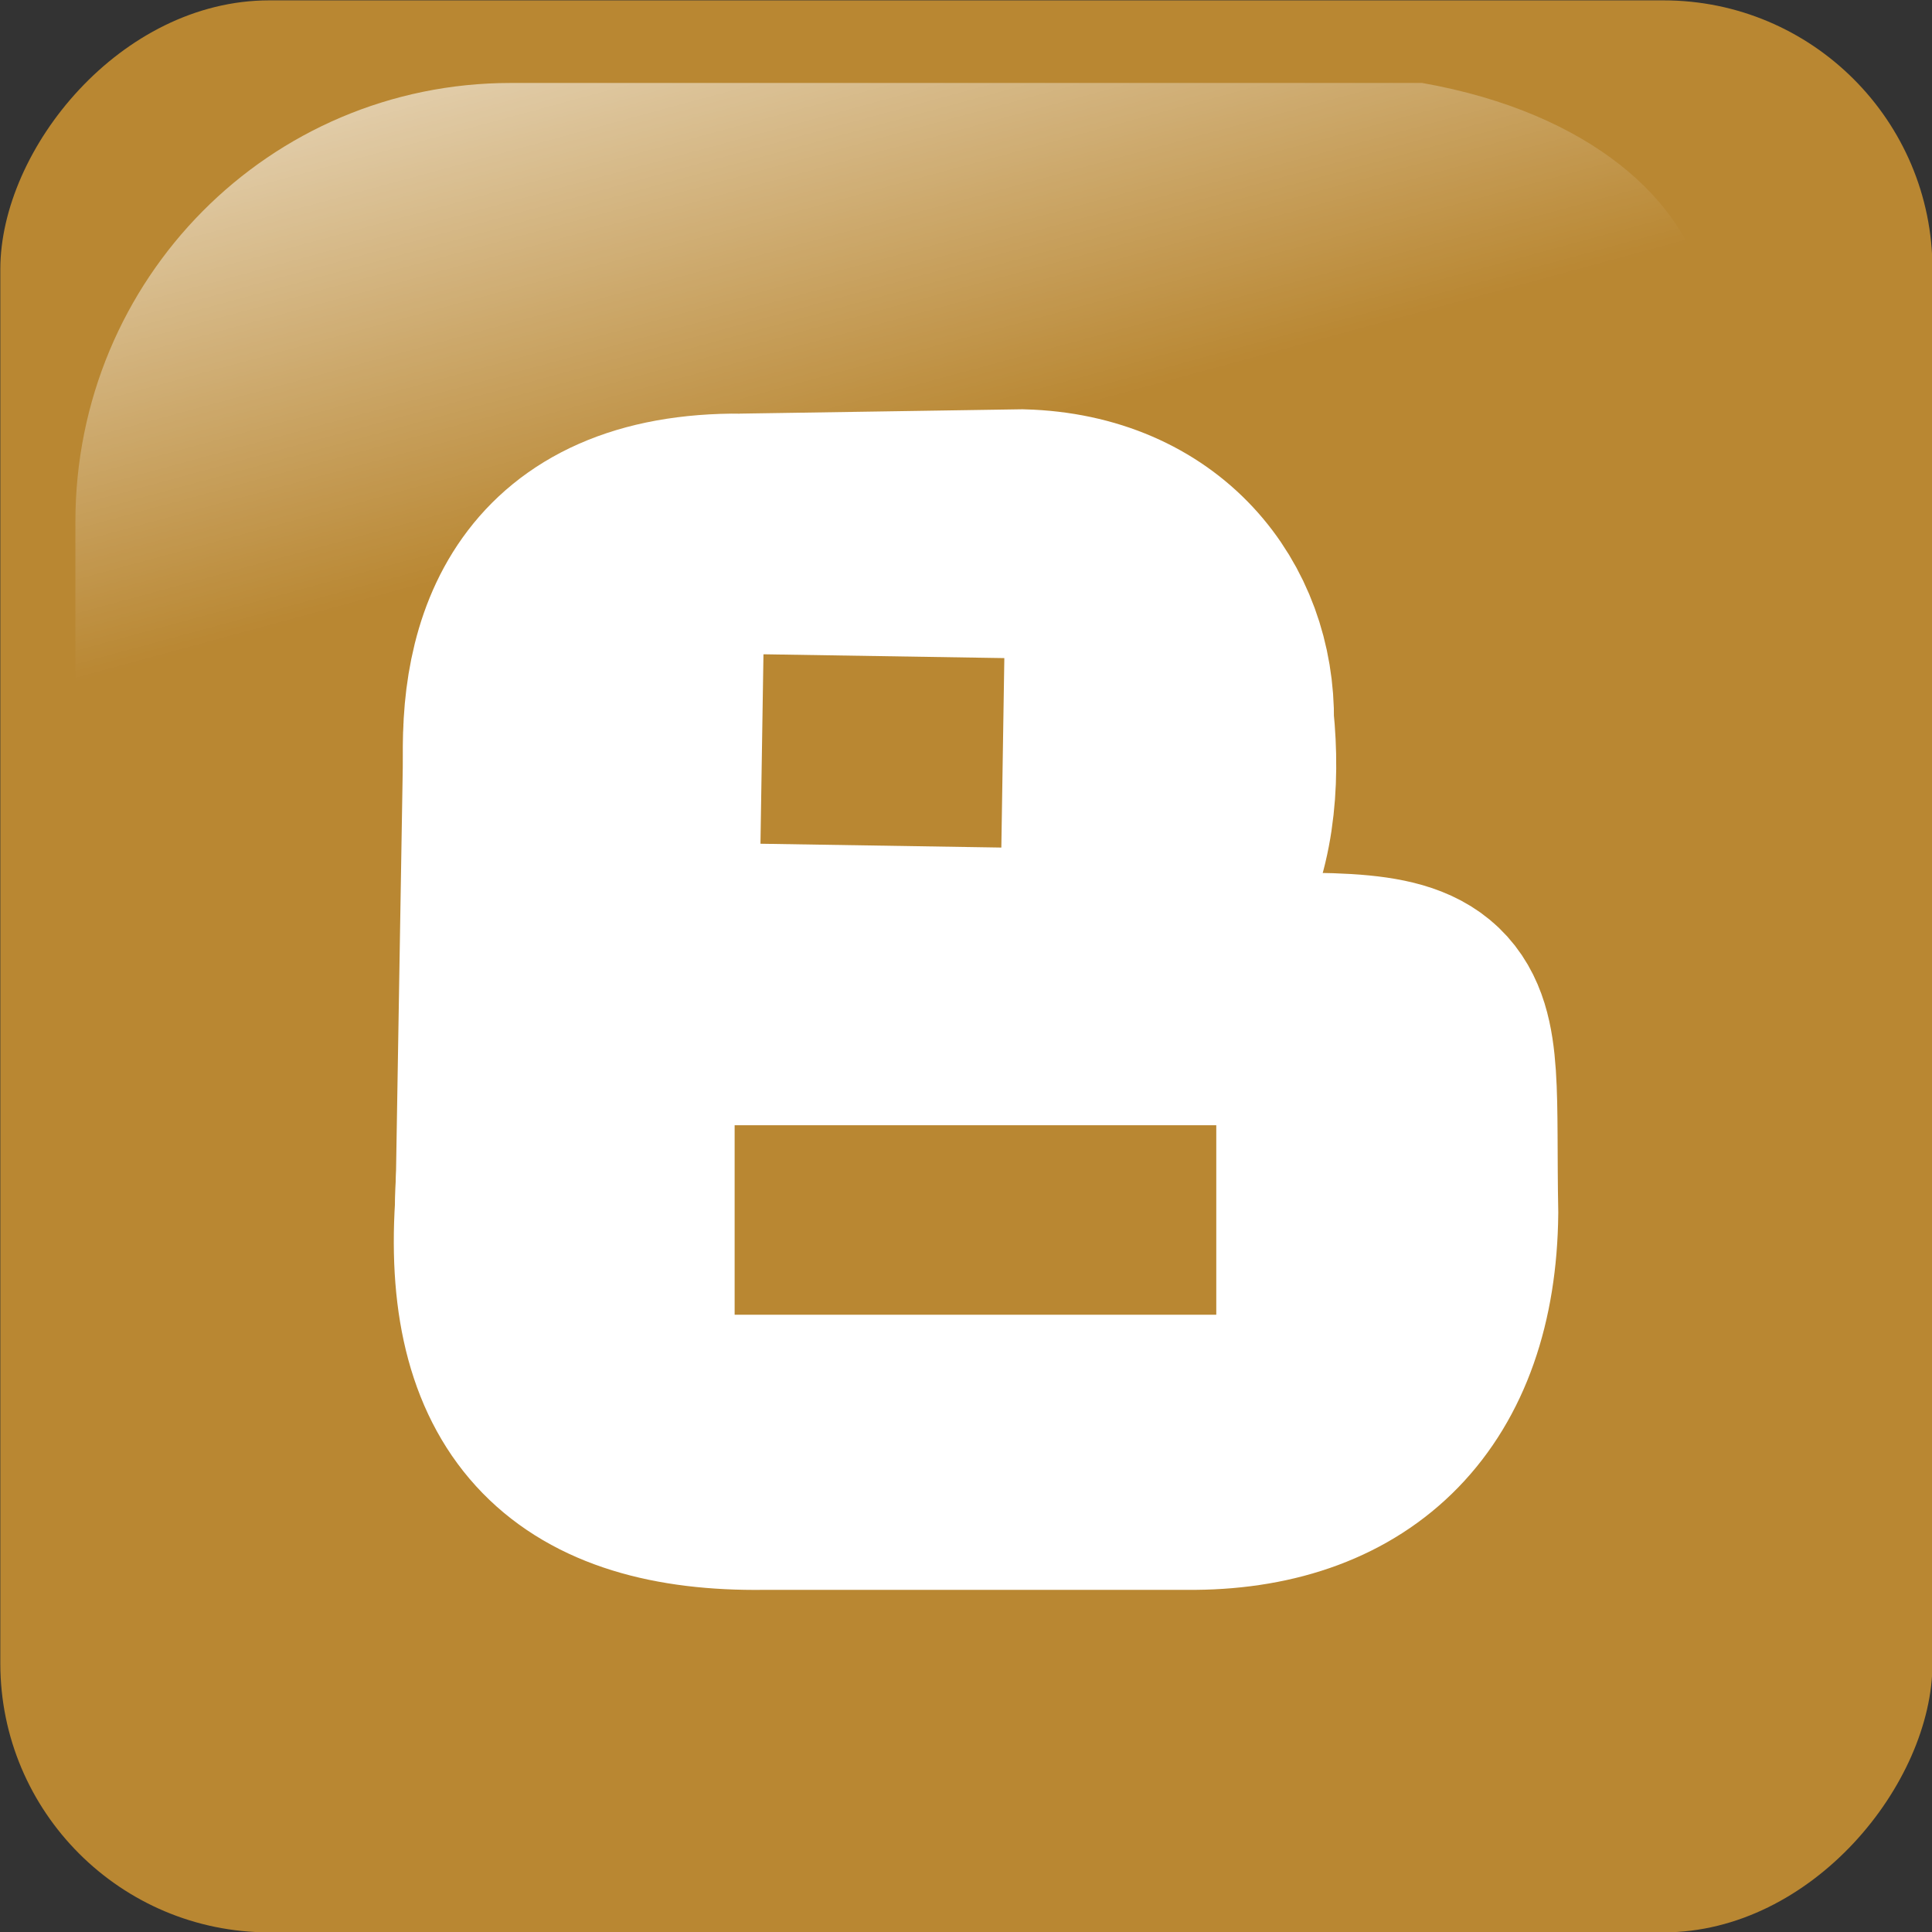
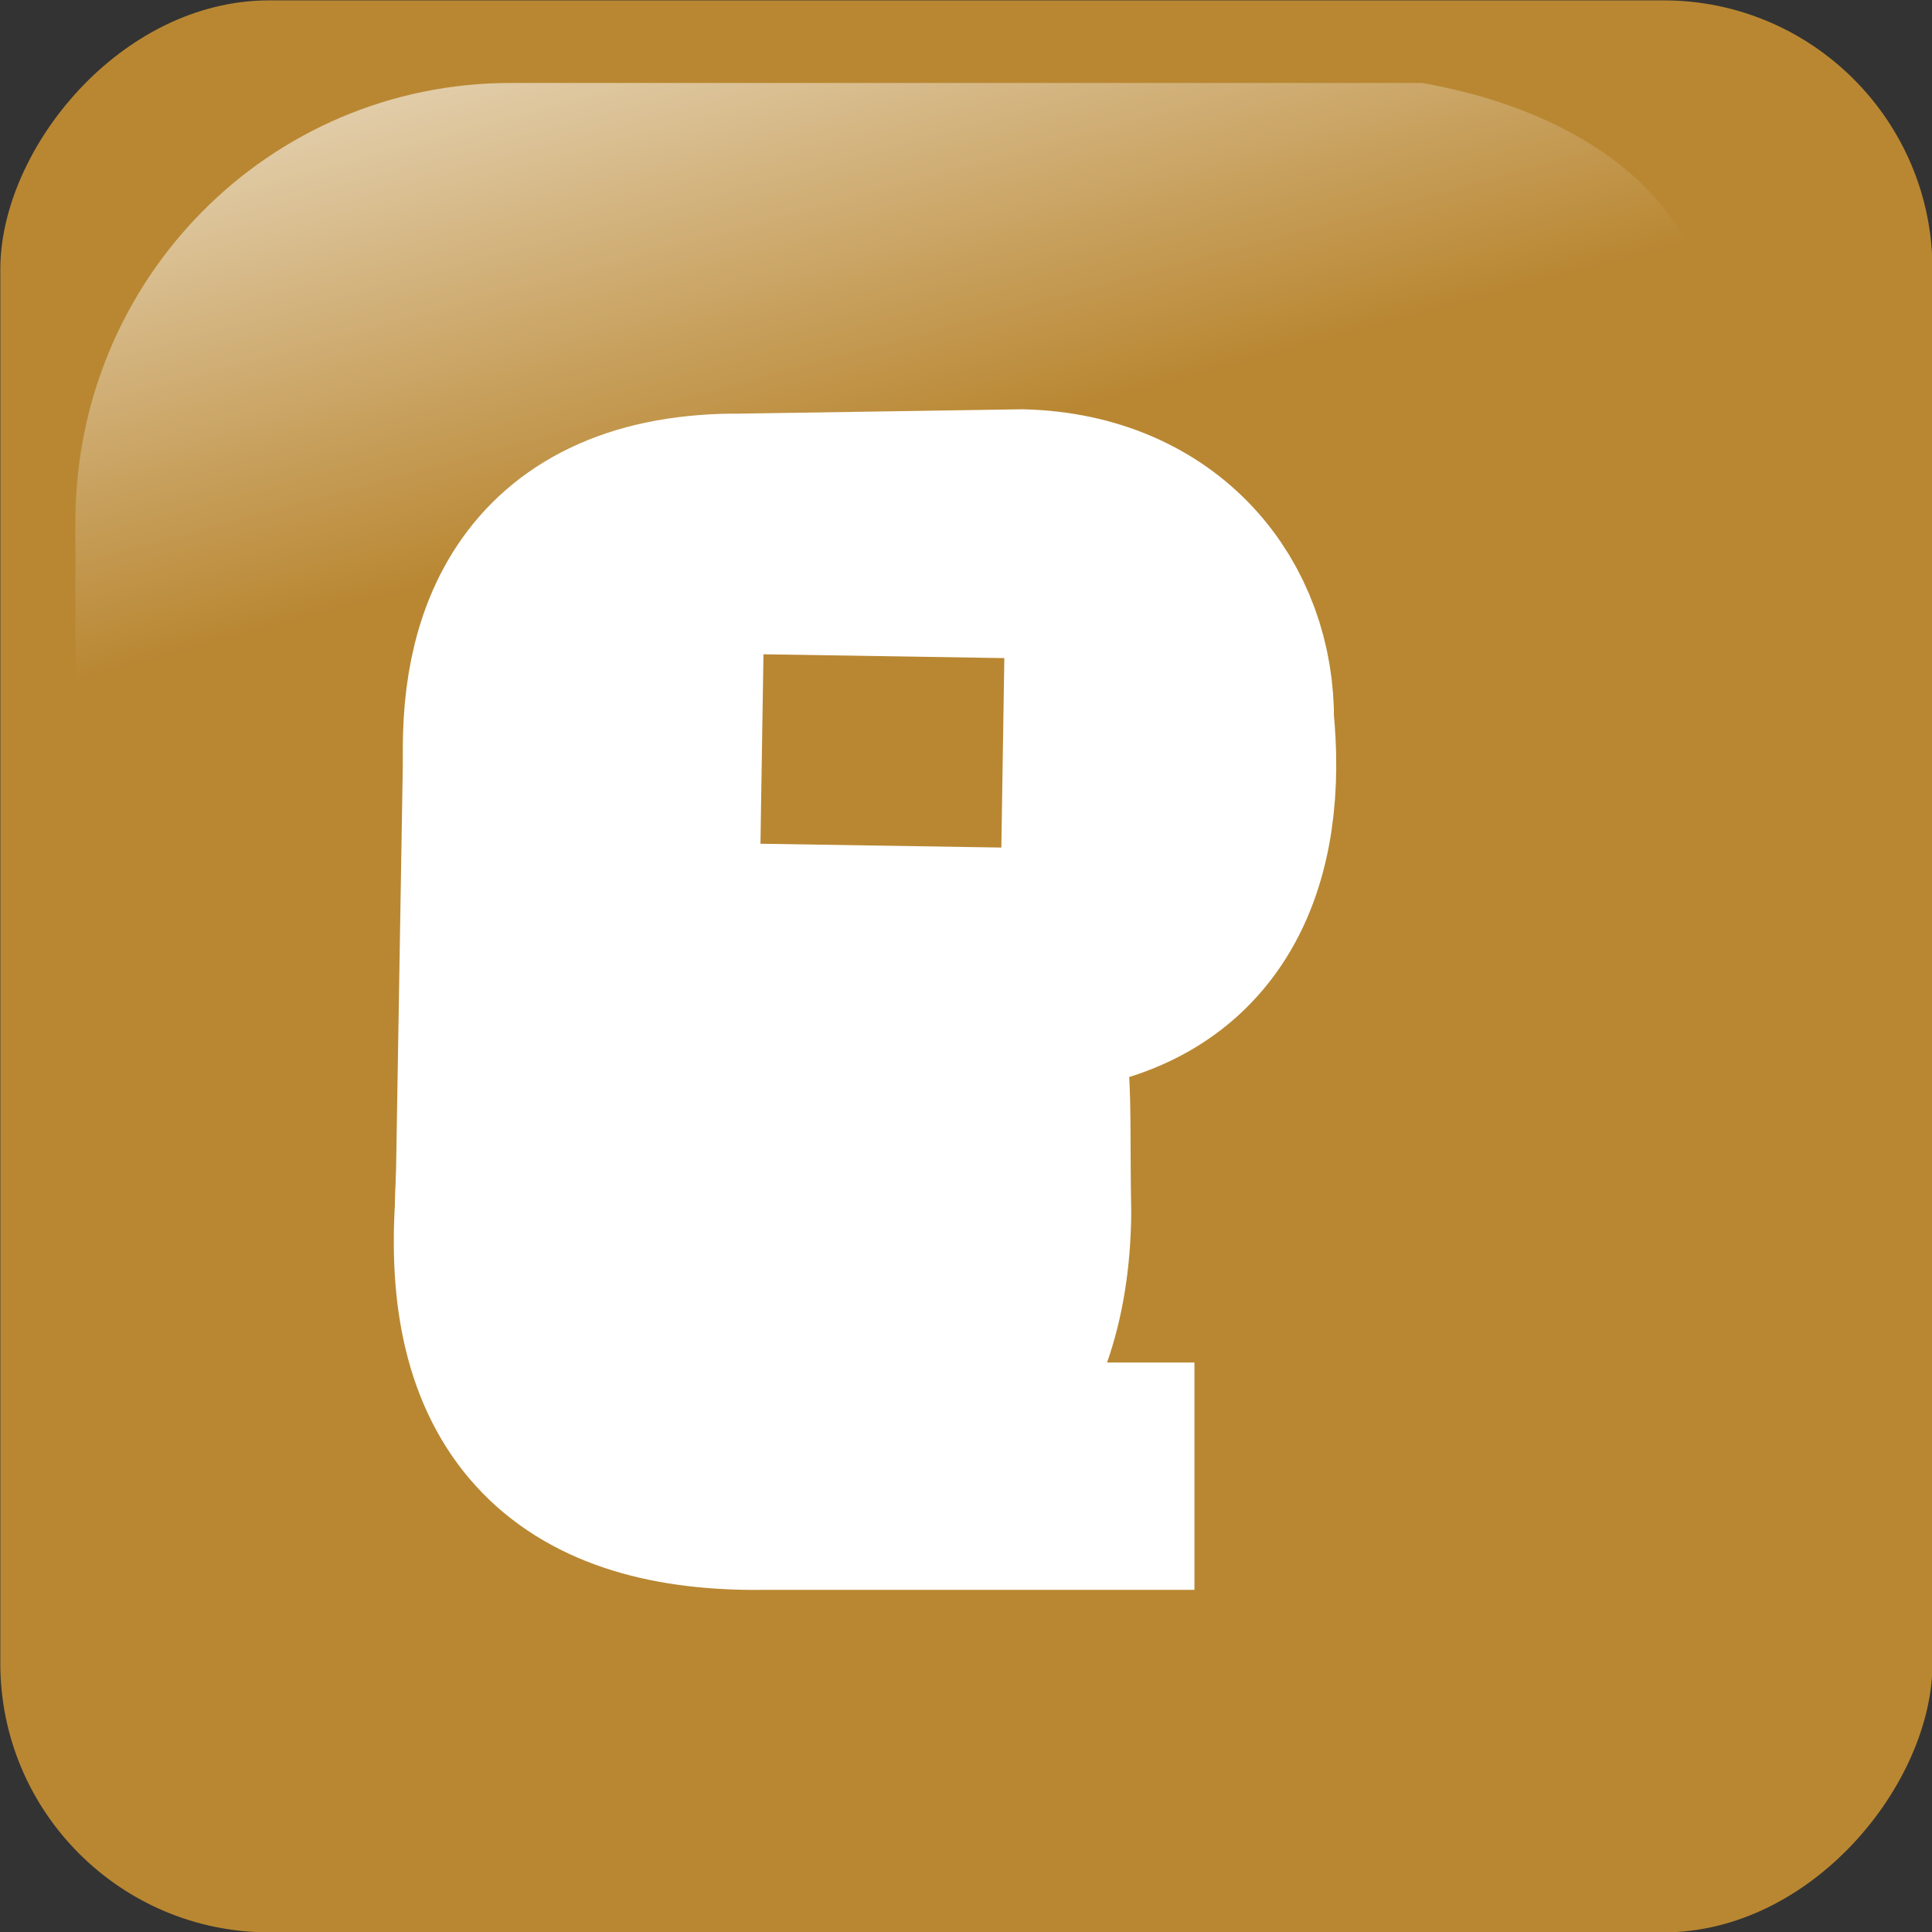
<svg xmlns="http://www.w3.org/2000/svg" xmlns:xlink="http://www.w3.org/1999/xlink" fill="#b98732" height="254.9" preserveAspectRatio="xMidYMid" version="1.1" viewBox="0.5 0.5 254.9 254.9" width="254.9" zoomAndPan="magnify">
  <rect x="0.5" y="0.5" width="254.9" height="254.9" fill="#333333" stroke="none" />
  <defs>
    <linearGradient id="linearGradient-1" x1="10.232%" x2="25.642%" xlink:actuate="onLoad" xlink:show="other" xlink:type="simple" y1="-19.753%" y2="31.75%">
      <stop offset="0" stop-color="#ffffff" />
      <stop offset="1" stop-color="#ffffff" stop-opacity="0" />
    </linearGradient>
  </defs>
  <g>
    <rect fill="#b98732" height="254.9" rx="35.488" transform="translate(128 128) scale(-1 1) translate(-128 -128)" width="254.92" x="0.538" y="0.548" />
    <path d="m188.11 11.445h-120.22c-31.824 0-57.443 25.828-57.443 57.91v117.3c1.03 25.03 4.992 9.2 12.534-18.54 8.765-32.23 37.311-60.4 72.075-81.51 26.534-16.115 56.234-26.404 110.29-27.383 30.66-0.556 27.96-39.792-17.24-47.782z" fill="url(#linearGradient-1)" />
    <path d="m98.328 70.07l36.992-0.569c16.94 0.468 26.35 12.475 26.18 26.175 1.64 16.184-2.92 34.514-28.46 34.144h-36.419c-16.059 0.15-28.883-9.28-27.887-27.88-0.795-15.415 4.293-32.093 29.594-31.87z" fill="#ffffff" stroke="#ffffff" stroke-width="30" />
-     <path d="m158.09 195.26h-56.92c-23.711 0.3-35.134-10.51-33.574-35.28 0.112-22.27 13.029-28.63 32.444-29.02h56.34c38.31-1.03 34.12-1.4 34.71 29.58-0.24 22.53-12.62 34.54-33 34.72z" fill="#ffffff" stroke="#ffffff" stroke-width="30" />
+     <path d="m158.09 195.26h-56.92c-23.711 0.3-35.134-10.51-33.574-35.28 0.112-22.27 13.029-28.63 32.444-29.02c38.31-1.03 34.12-1.4 34.71 29.58-0.24 22.53-12.62 34.54-33 34.72z" fill="#ffffff" stroke="#ffffff" stroke-width="30" />
    <path d="m67.596 164.53l1.138-68.285" stroke="#ffffff" stroke-width="30" />
    <path d="m101.03 99.321l31.78 0.504" stroke="#b98732" stroke-width="25" />
-     <path d="m97.424 161.46h63.546" stroke="#b98732" stroke-width="25" />
  </g>
</svg>